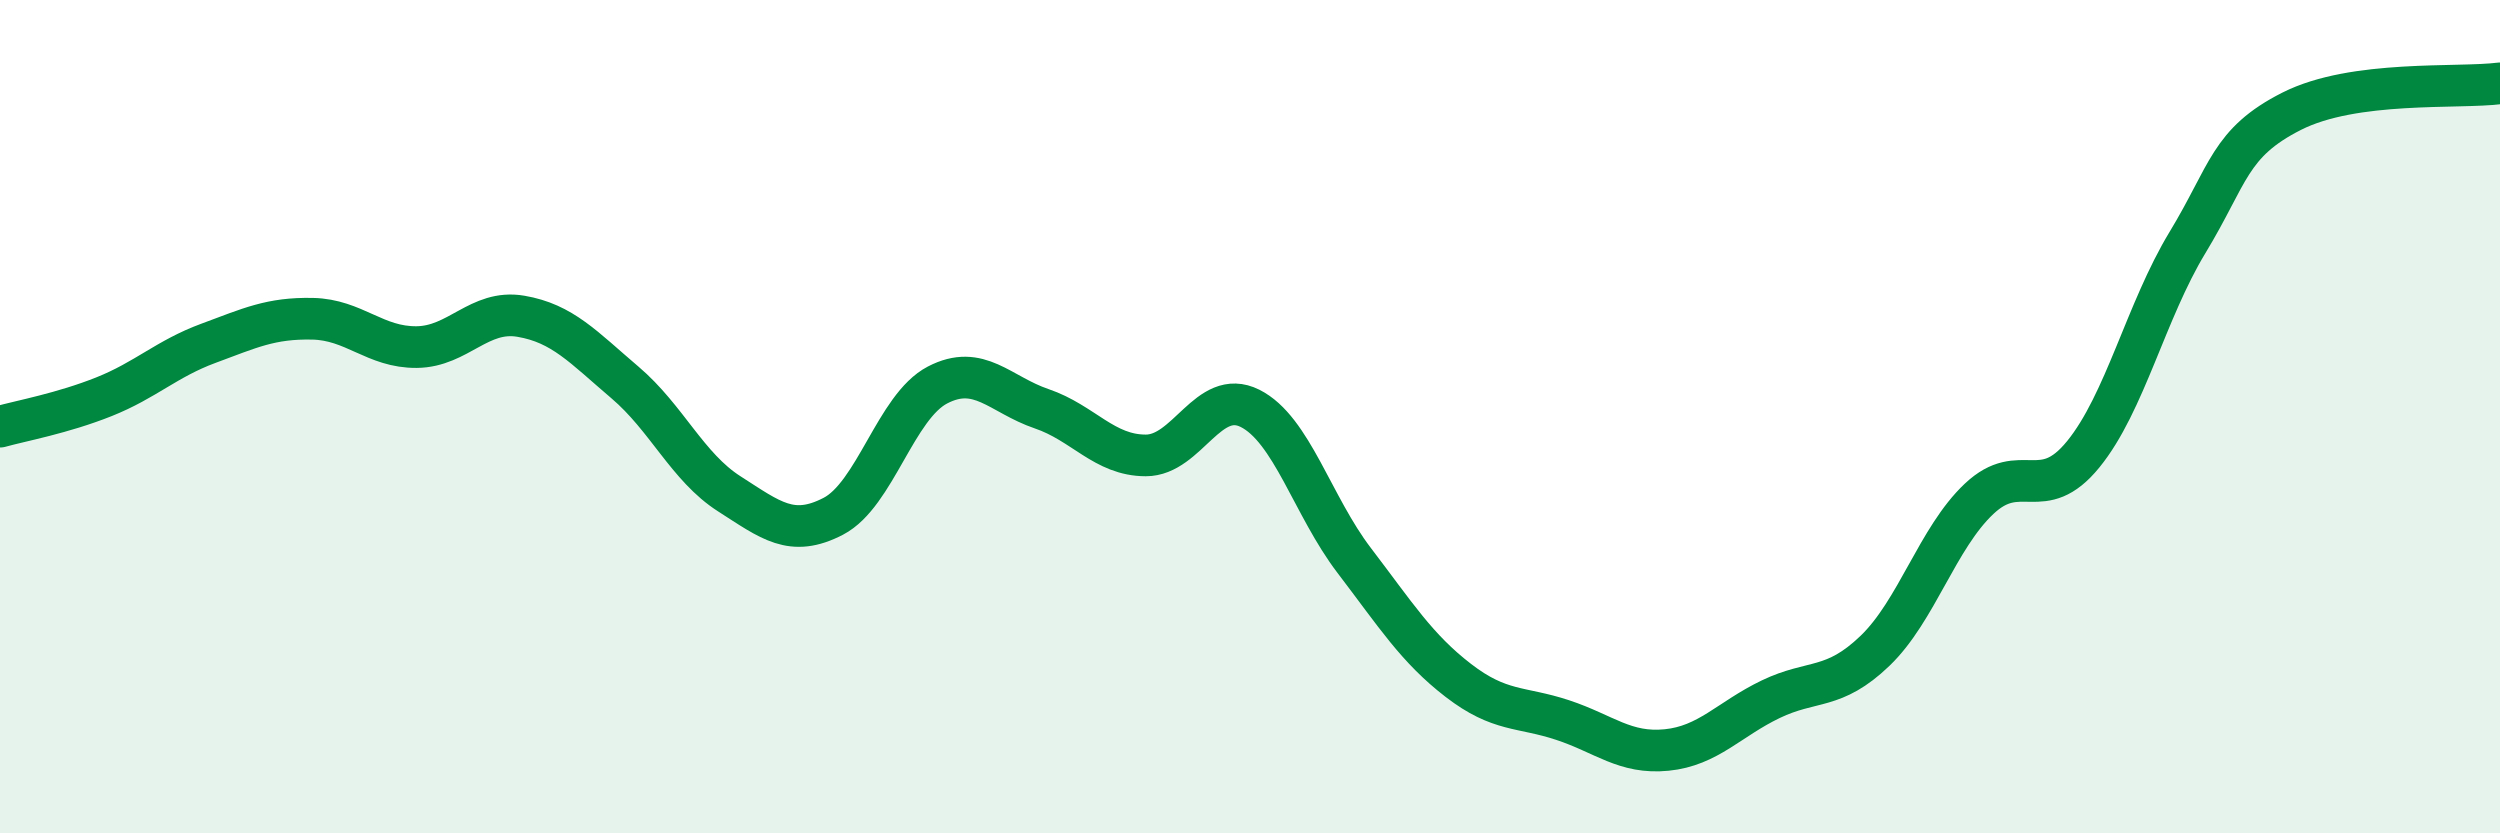
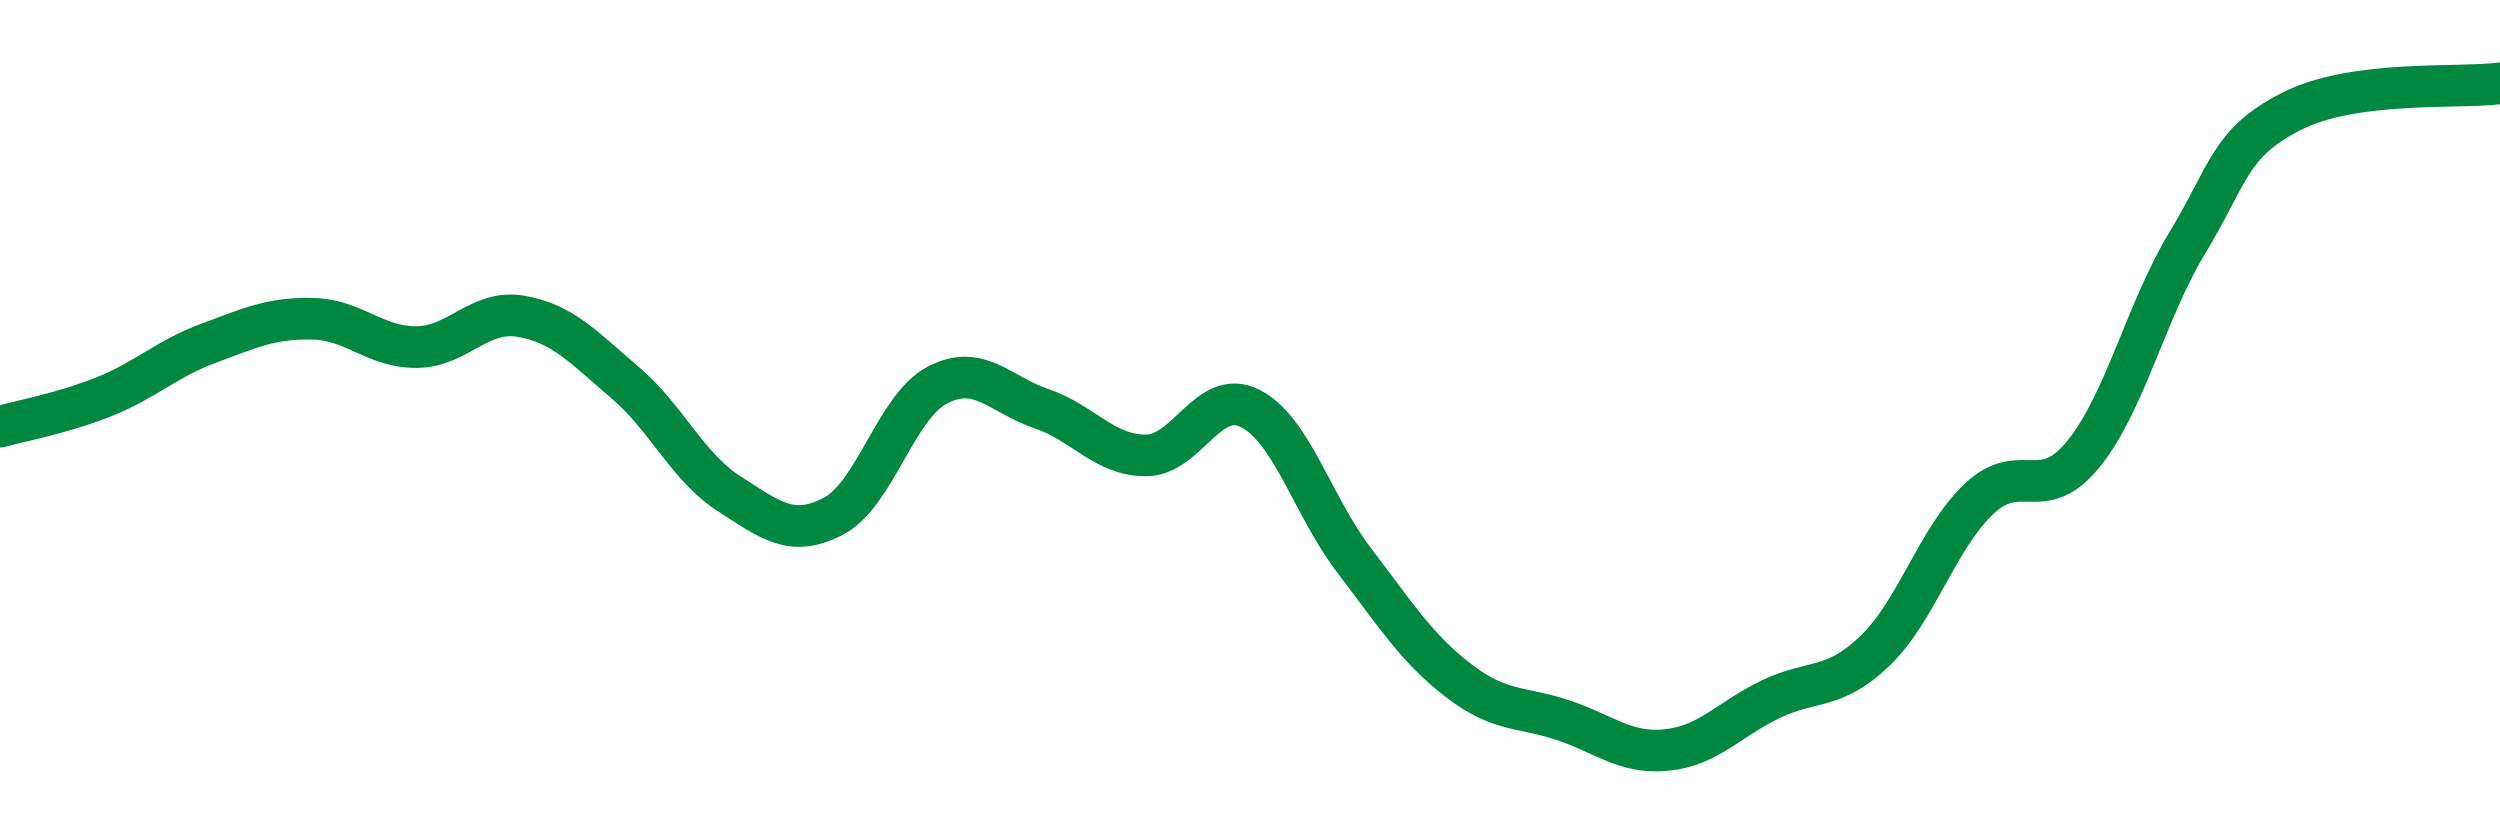
<svg xmlns="http://www.w3.org/2000/svg" width="60" height="20" viewBox="0 0 60 20">
-   <path d="M 0,10.24 C 0.5,10.1 1.5,9.92 2.5,9.52 C 3.5,9.12 4,8.61 5,8.24 C 6,7.87 6.5,7.63 7.5,7.65 C 8.5,7.67 9,8.34 10,8.33 C 11,8.32 11.5,7.42 12.5,7.59 C 13.5,7.76 14,8.33 15,9.18 C 16,10.03 16.5,11.21 17.5,11.85 C 18.5,12.49 19,12.91 20,12.39 C 21,11.87 21.5,9.76 22.5,9.24 C 23.5,8.72 24,9.47 25,9.81 C 26,10.15 26.5,10.93 27.5,10.93 C 28.5,10.93 29,9.3 30,9.8 C 31,10.3 31.5,12.14 32.5,13.45 C 33.5,14.76 34,15.56 35,16.33 C 36,17.1 36.5,16.95 37.5,17.28 C 38.5,17.61 39,18.1 40,18 C 41,17.9 41.5,17.26 42.5,16.78 C 43.5,16.3 44,16.58 45,15.62 C 46,14.66 46.5,12.91 47.5,11.97 C 48.5,11.03 49,12.13 50,10.9 C 51,9.67 51.5,7.47 52.5,5.82 C 53.5,4.17 53.5,3.43 55,2.67 C 56.5,1.91 59,2.13 60,2L60 20L0 20Z" fill="#008740" opacity="0.1" stroke-linecap="round" stroke-linejoin="round" />
  <path d="M 0,10.24 C 0.5,10.1 1.5,9.92 2.5,9.52 C 3.5,9.12 4,8.61 5,8.24 C 6,7.87 6.5,7.63 7.5,7.65 C 8.5,7.67 9,8.34 10,8.33 C 11,8.32 11.5,7.42 12.5,7.59 C 13.5,7.76 14,8.33 15,9.18 C 16,10.03 16.5,11.21 17.5,11.85 C 18.5,12.49 19,12.91 20,12.39 C 21,11.87 21.5,9.76 22.5,9.24 C 23.5,8.72 24,9.47 25,9.81 C 26,10.15 26.5,10.93 27.5,10.93 C 28.5,10.93 29,9.3 30,9.8 C 31,10.3 31.5,12.14 32.5,13.45 C 33.5,14.76 34,15.56 35,16.33 C 36,17.1 36.5,16.95 37.5,17.28 C 38.5,17.61 39,18.1 40,18 C 41,17.9 41.5,17.26 42.5,16.78 C 43.5,16.3 44,16.58 45,15.62 C 46,14.66 46.5,12.91 47.5,11.97 C 48.5,11.03 49,12.13 50,10.9 C 51,9.67 51.5,7.47 52.5,5.82 C 53.5,4.17 53.5,3.43 55,2.67 C 56.5,1.91 59,2.13 60,2" stroke="#008740" stroke-width="1" fill="none" stroke-linecap="round" stroke-linejoin="round" />
</svg>